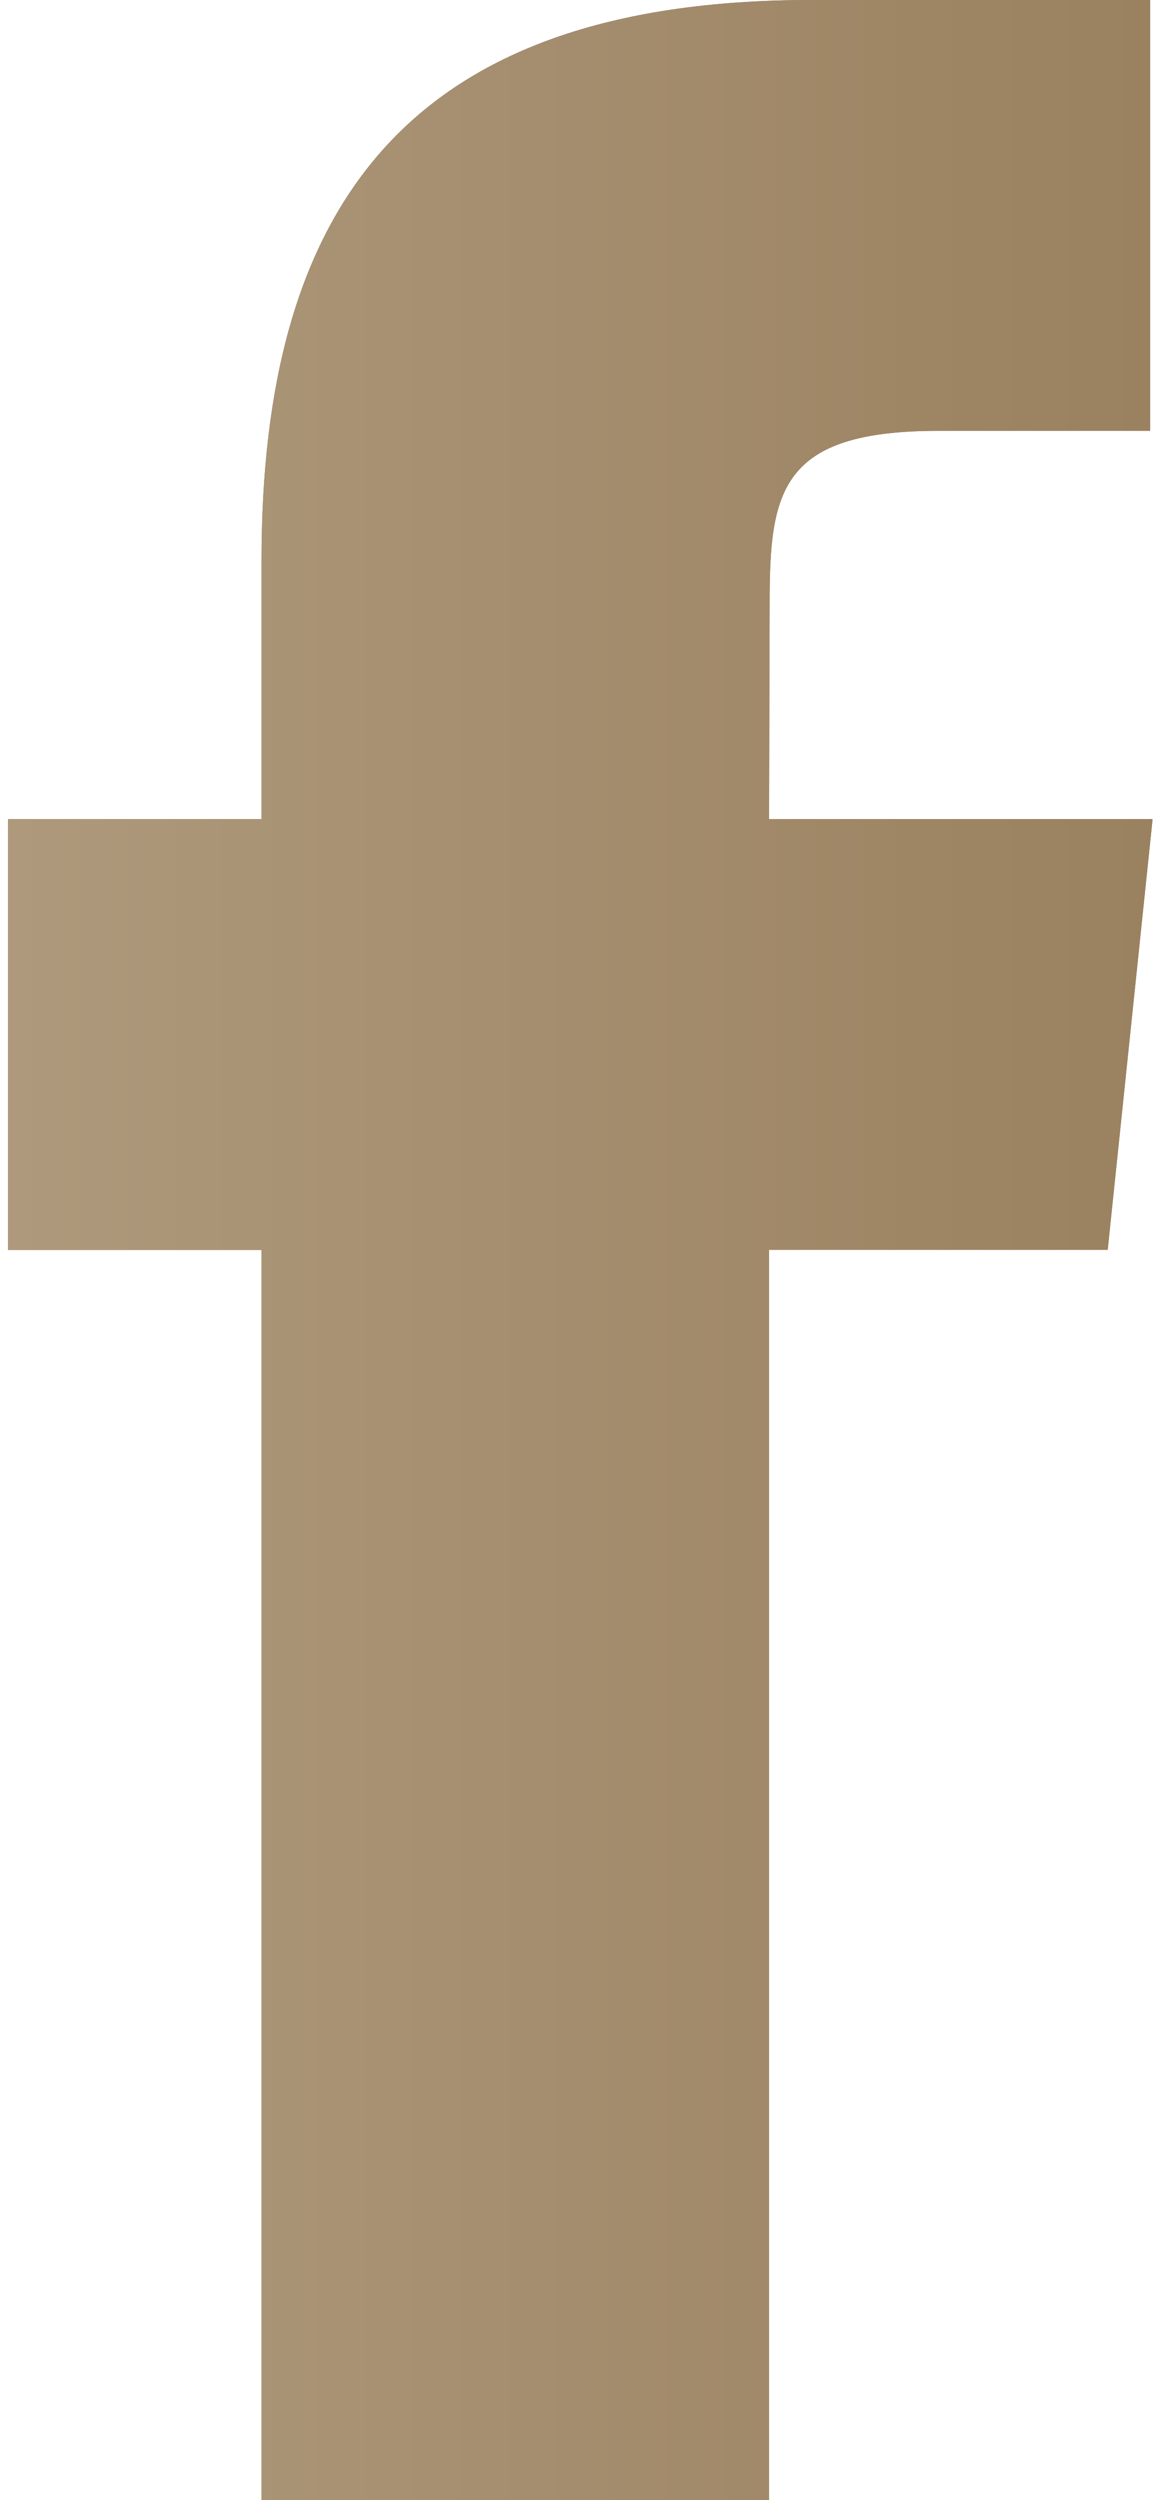
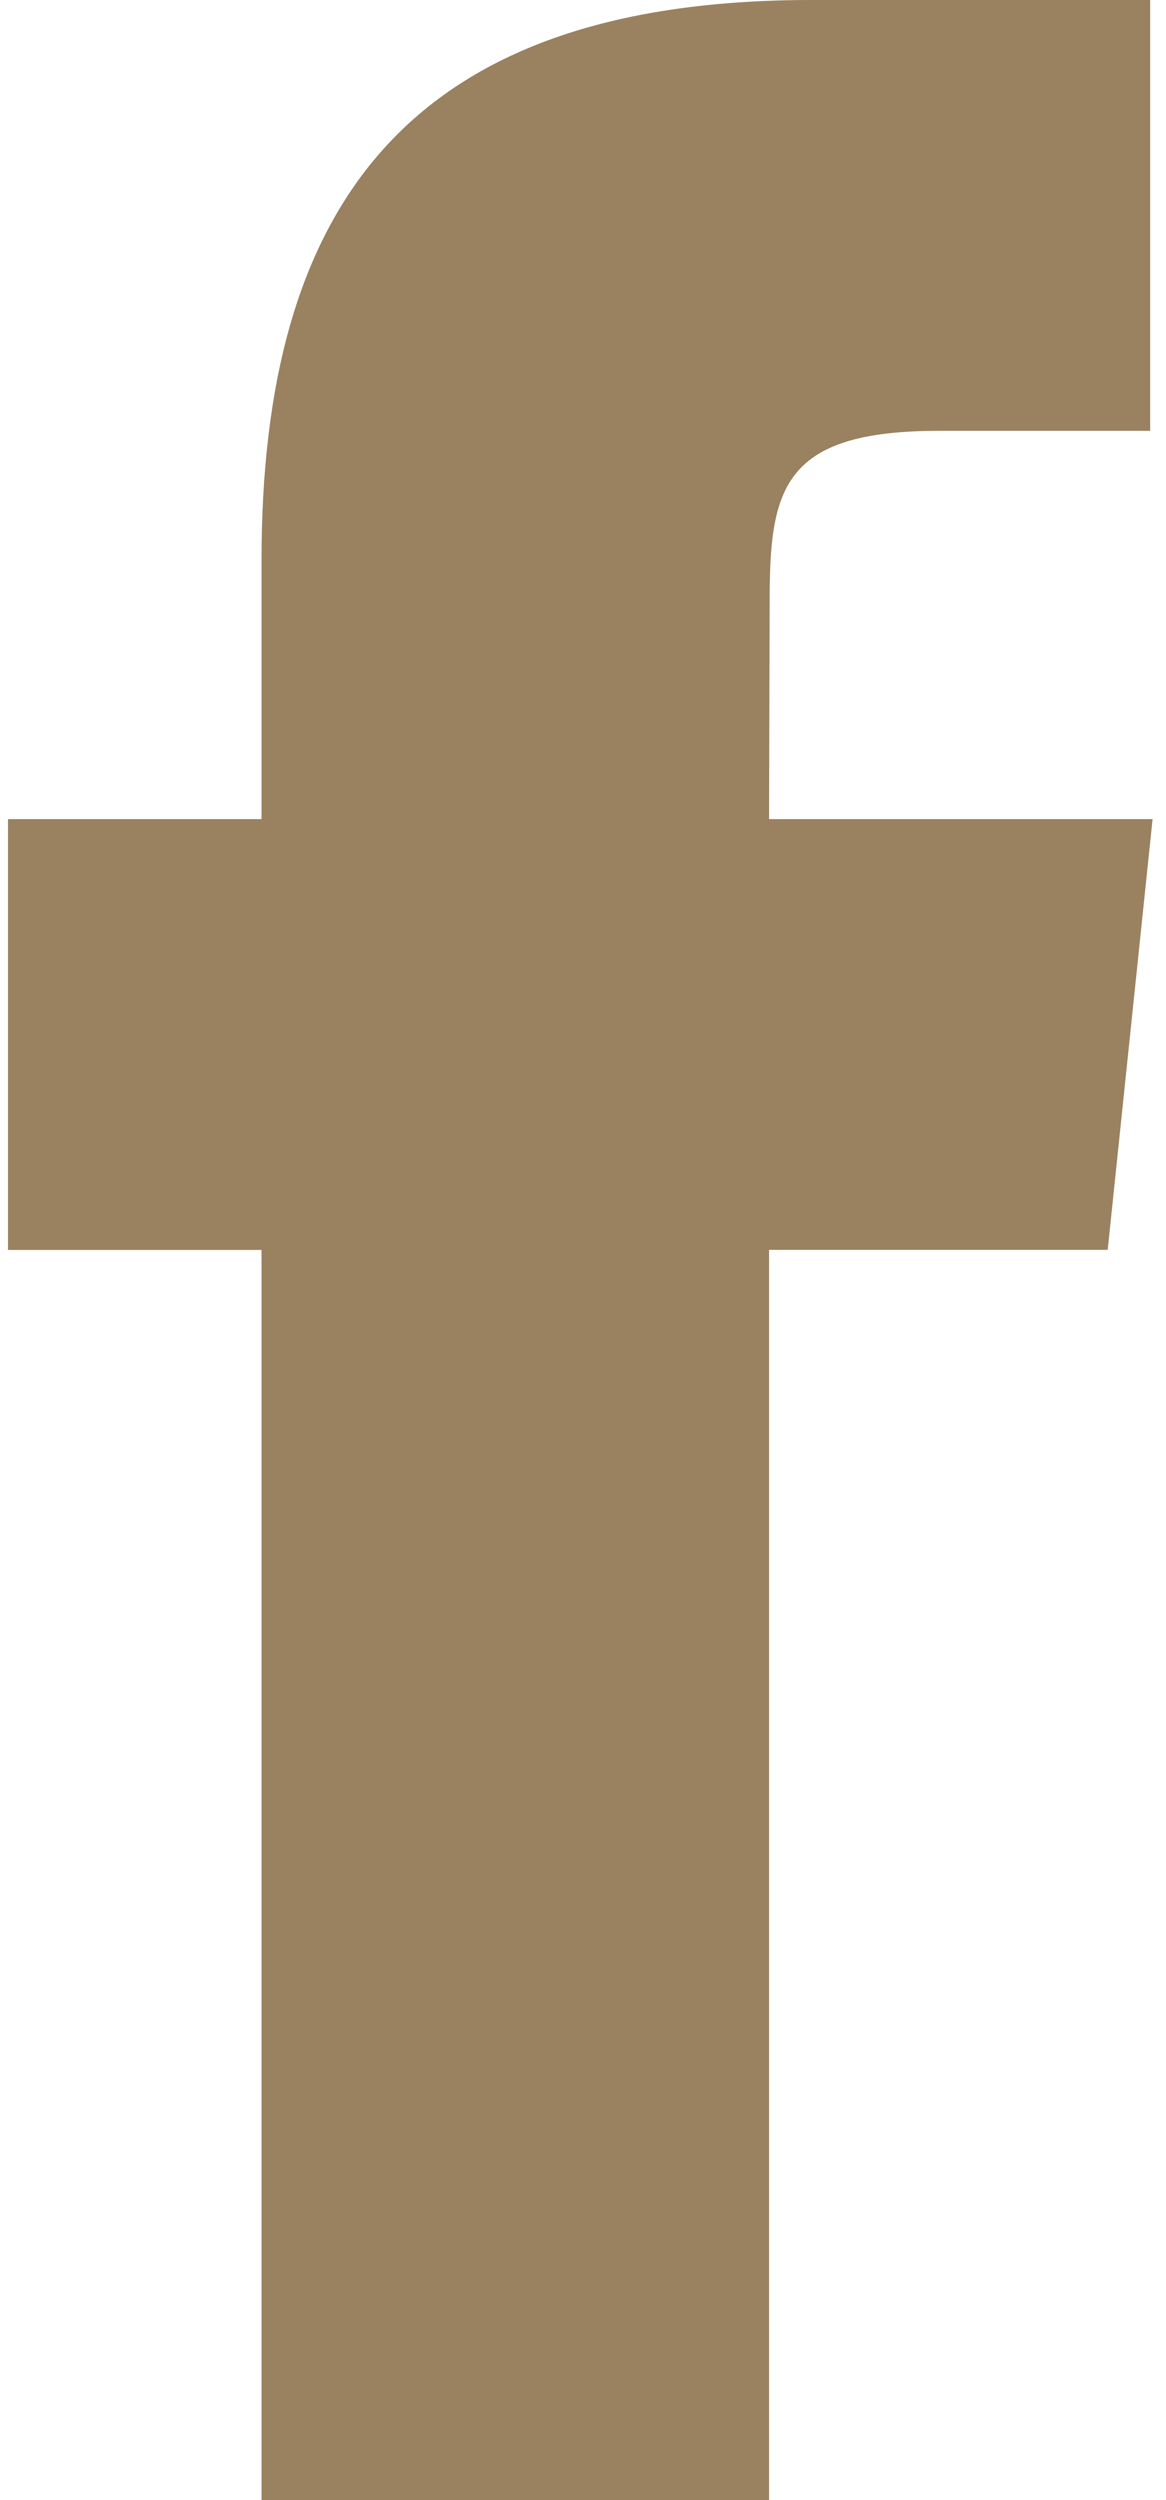
<svg xmlns="http://www.w3.org/2000/svg" width="14" height="30" viewBox="0 0 14 30" fill="none">
  <path d="M9.234 30V14.998H13.3L13.839 9.829H9.234L9.241 7.241C9.241 5.893 9.367 5.17 11.268 5.17H13.81V0H9.744C4.859 0 3.14 2.508 3.14 6.725V9.829H0.096V14.999H3.14V30H9.234Z" fill="#9A815F" />
-   <path d="M9.234 30V14.998H13.3L13.839 9.829H9.234L9.241 7.241C9.241 5.893 9.367 5.17 11.268 5.17H13.81V0H9.744C4.859 0 3.14 2.508 3.14 6.725V9.829H0.096V14.999H3.14V30H9.234Z" fill="url(#paint0_linear_4812_1500)" />
  <defs>
    <linearGradient id="paint0_linear_4812_1500" x1="0.096" y1="15" x2="13.839" y2="15" gradientUnits="userSpaceOnUse">
      <stop stop-color="#AE997C" />
      <stop offset="1" stop-color="#9A815F" />
    </linearGradient>
  </defs>
</svg>